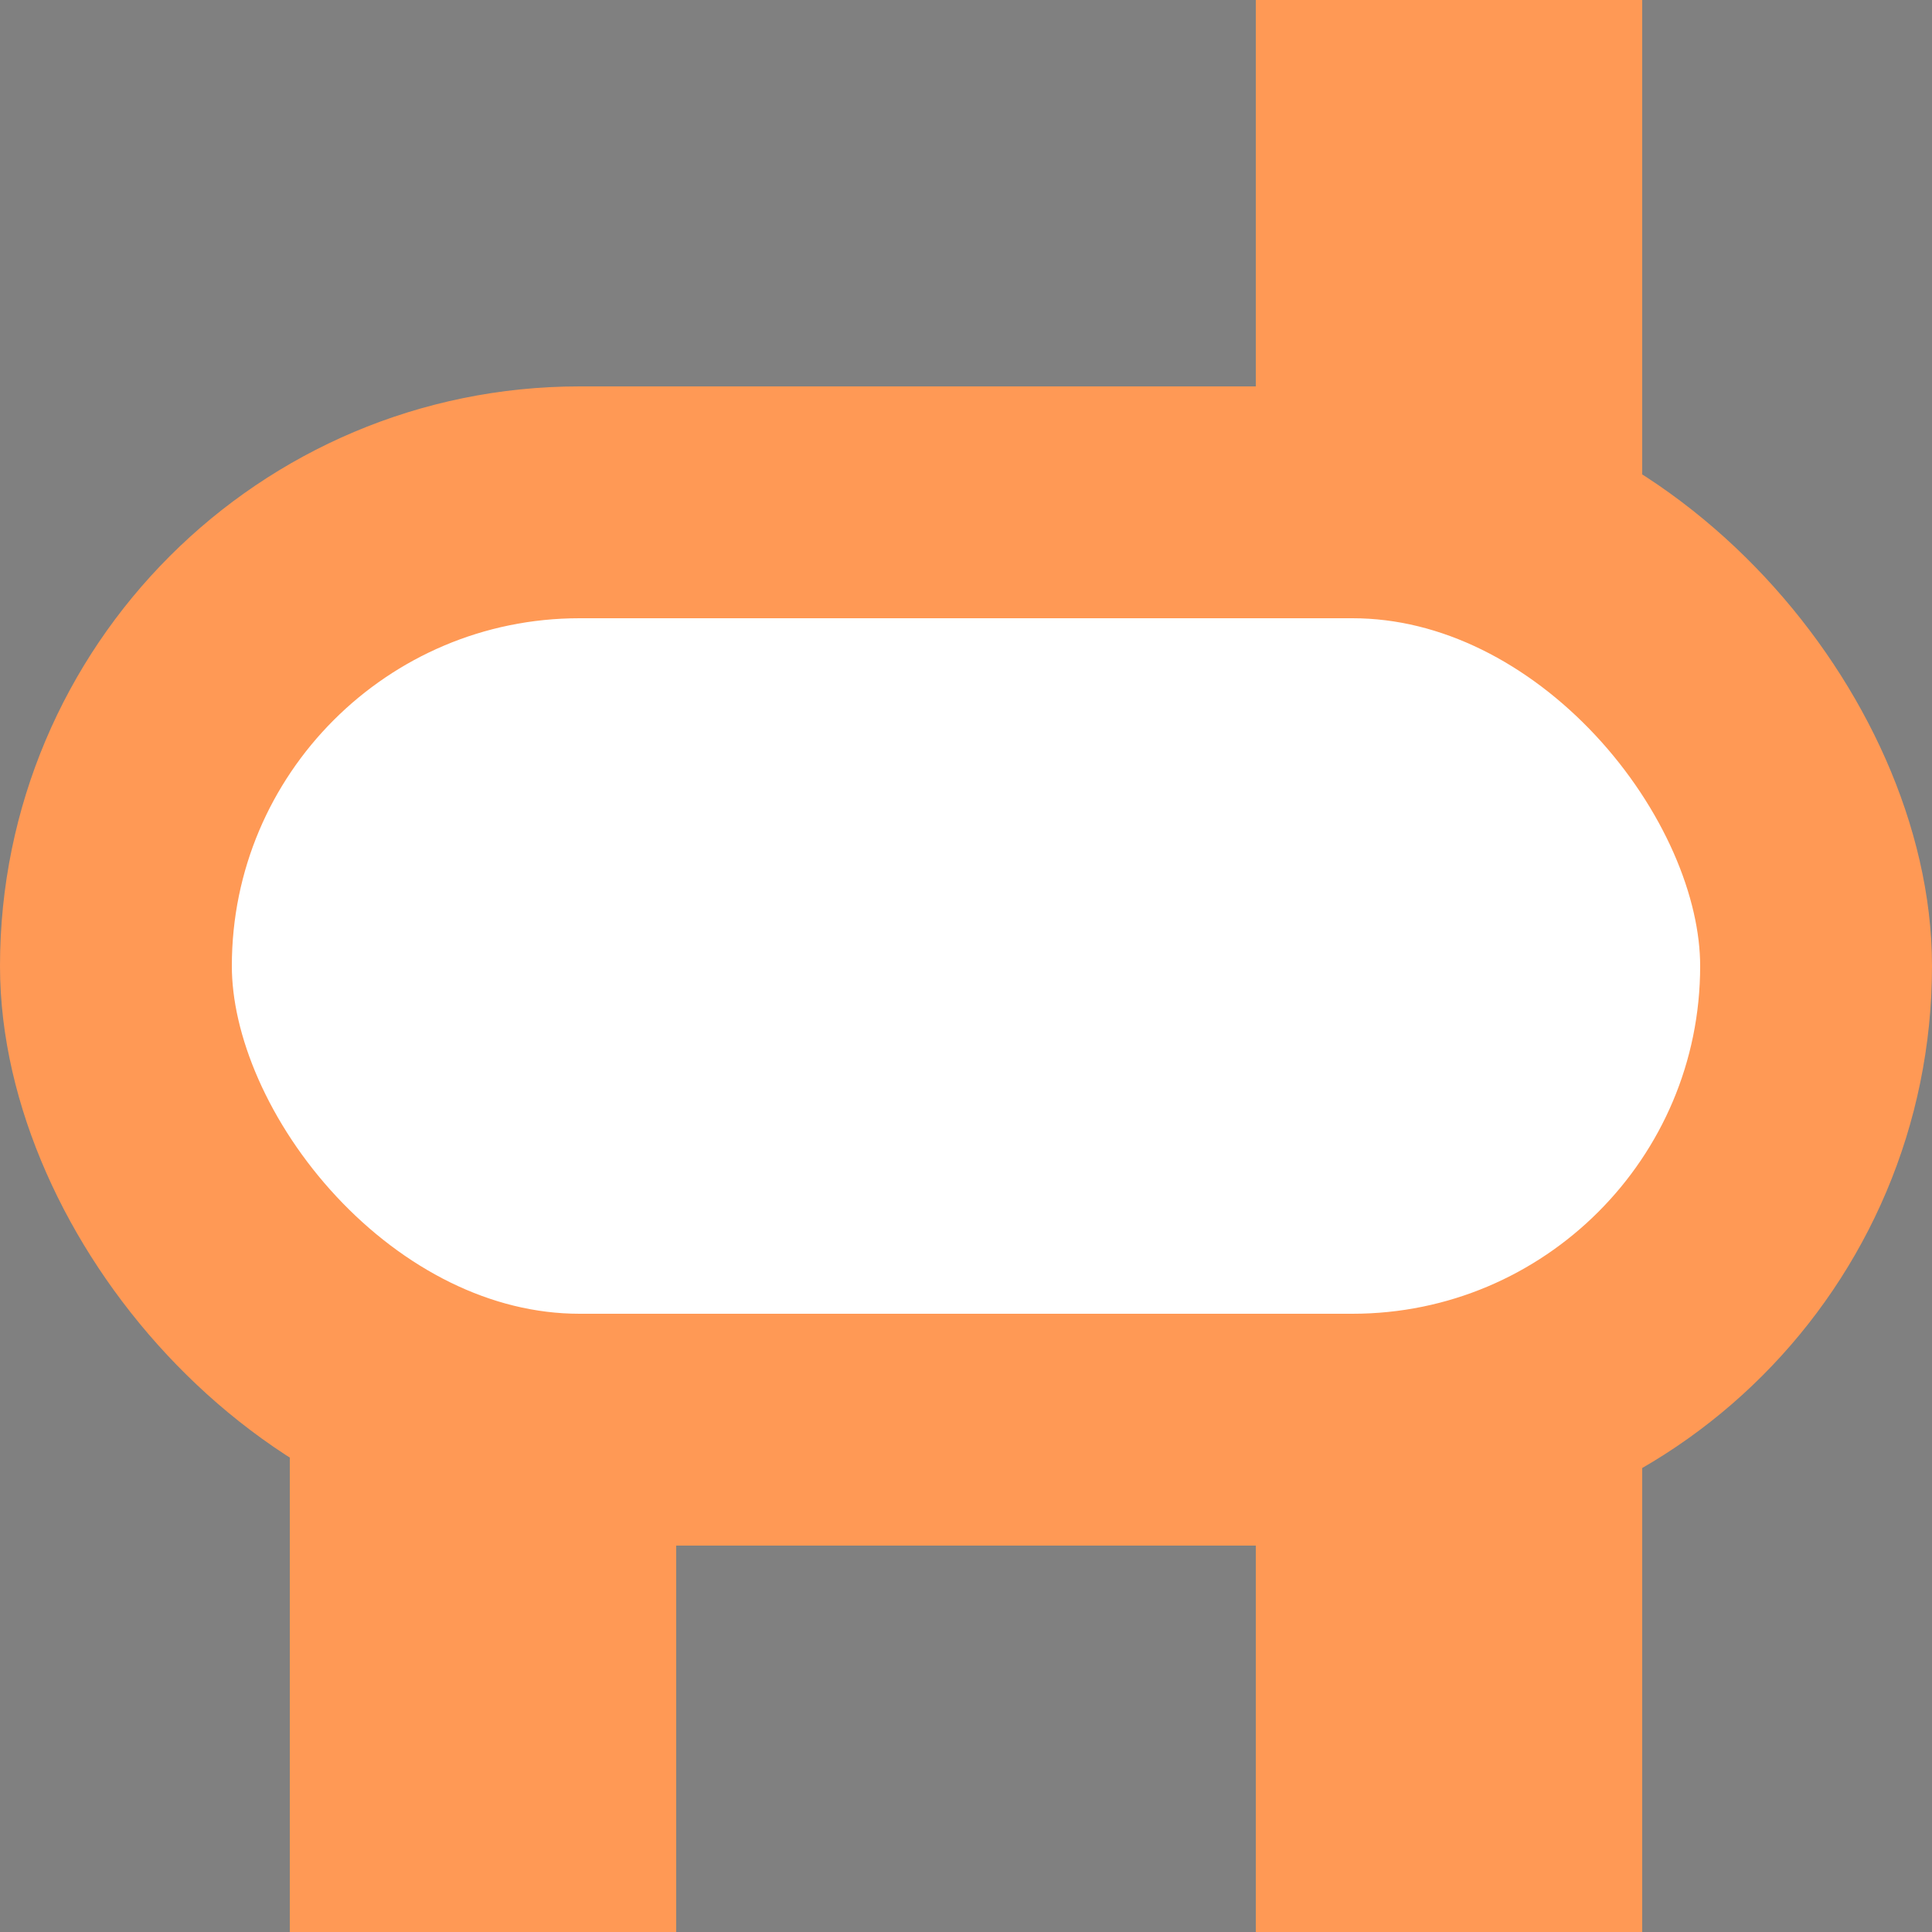
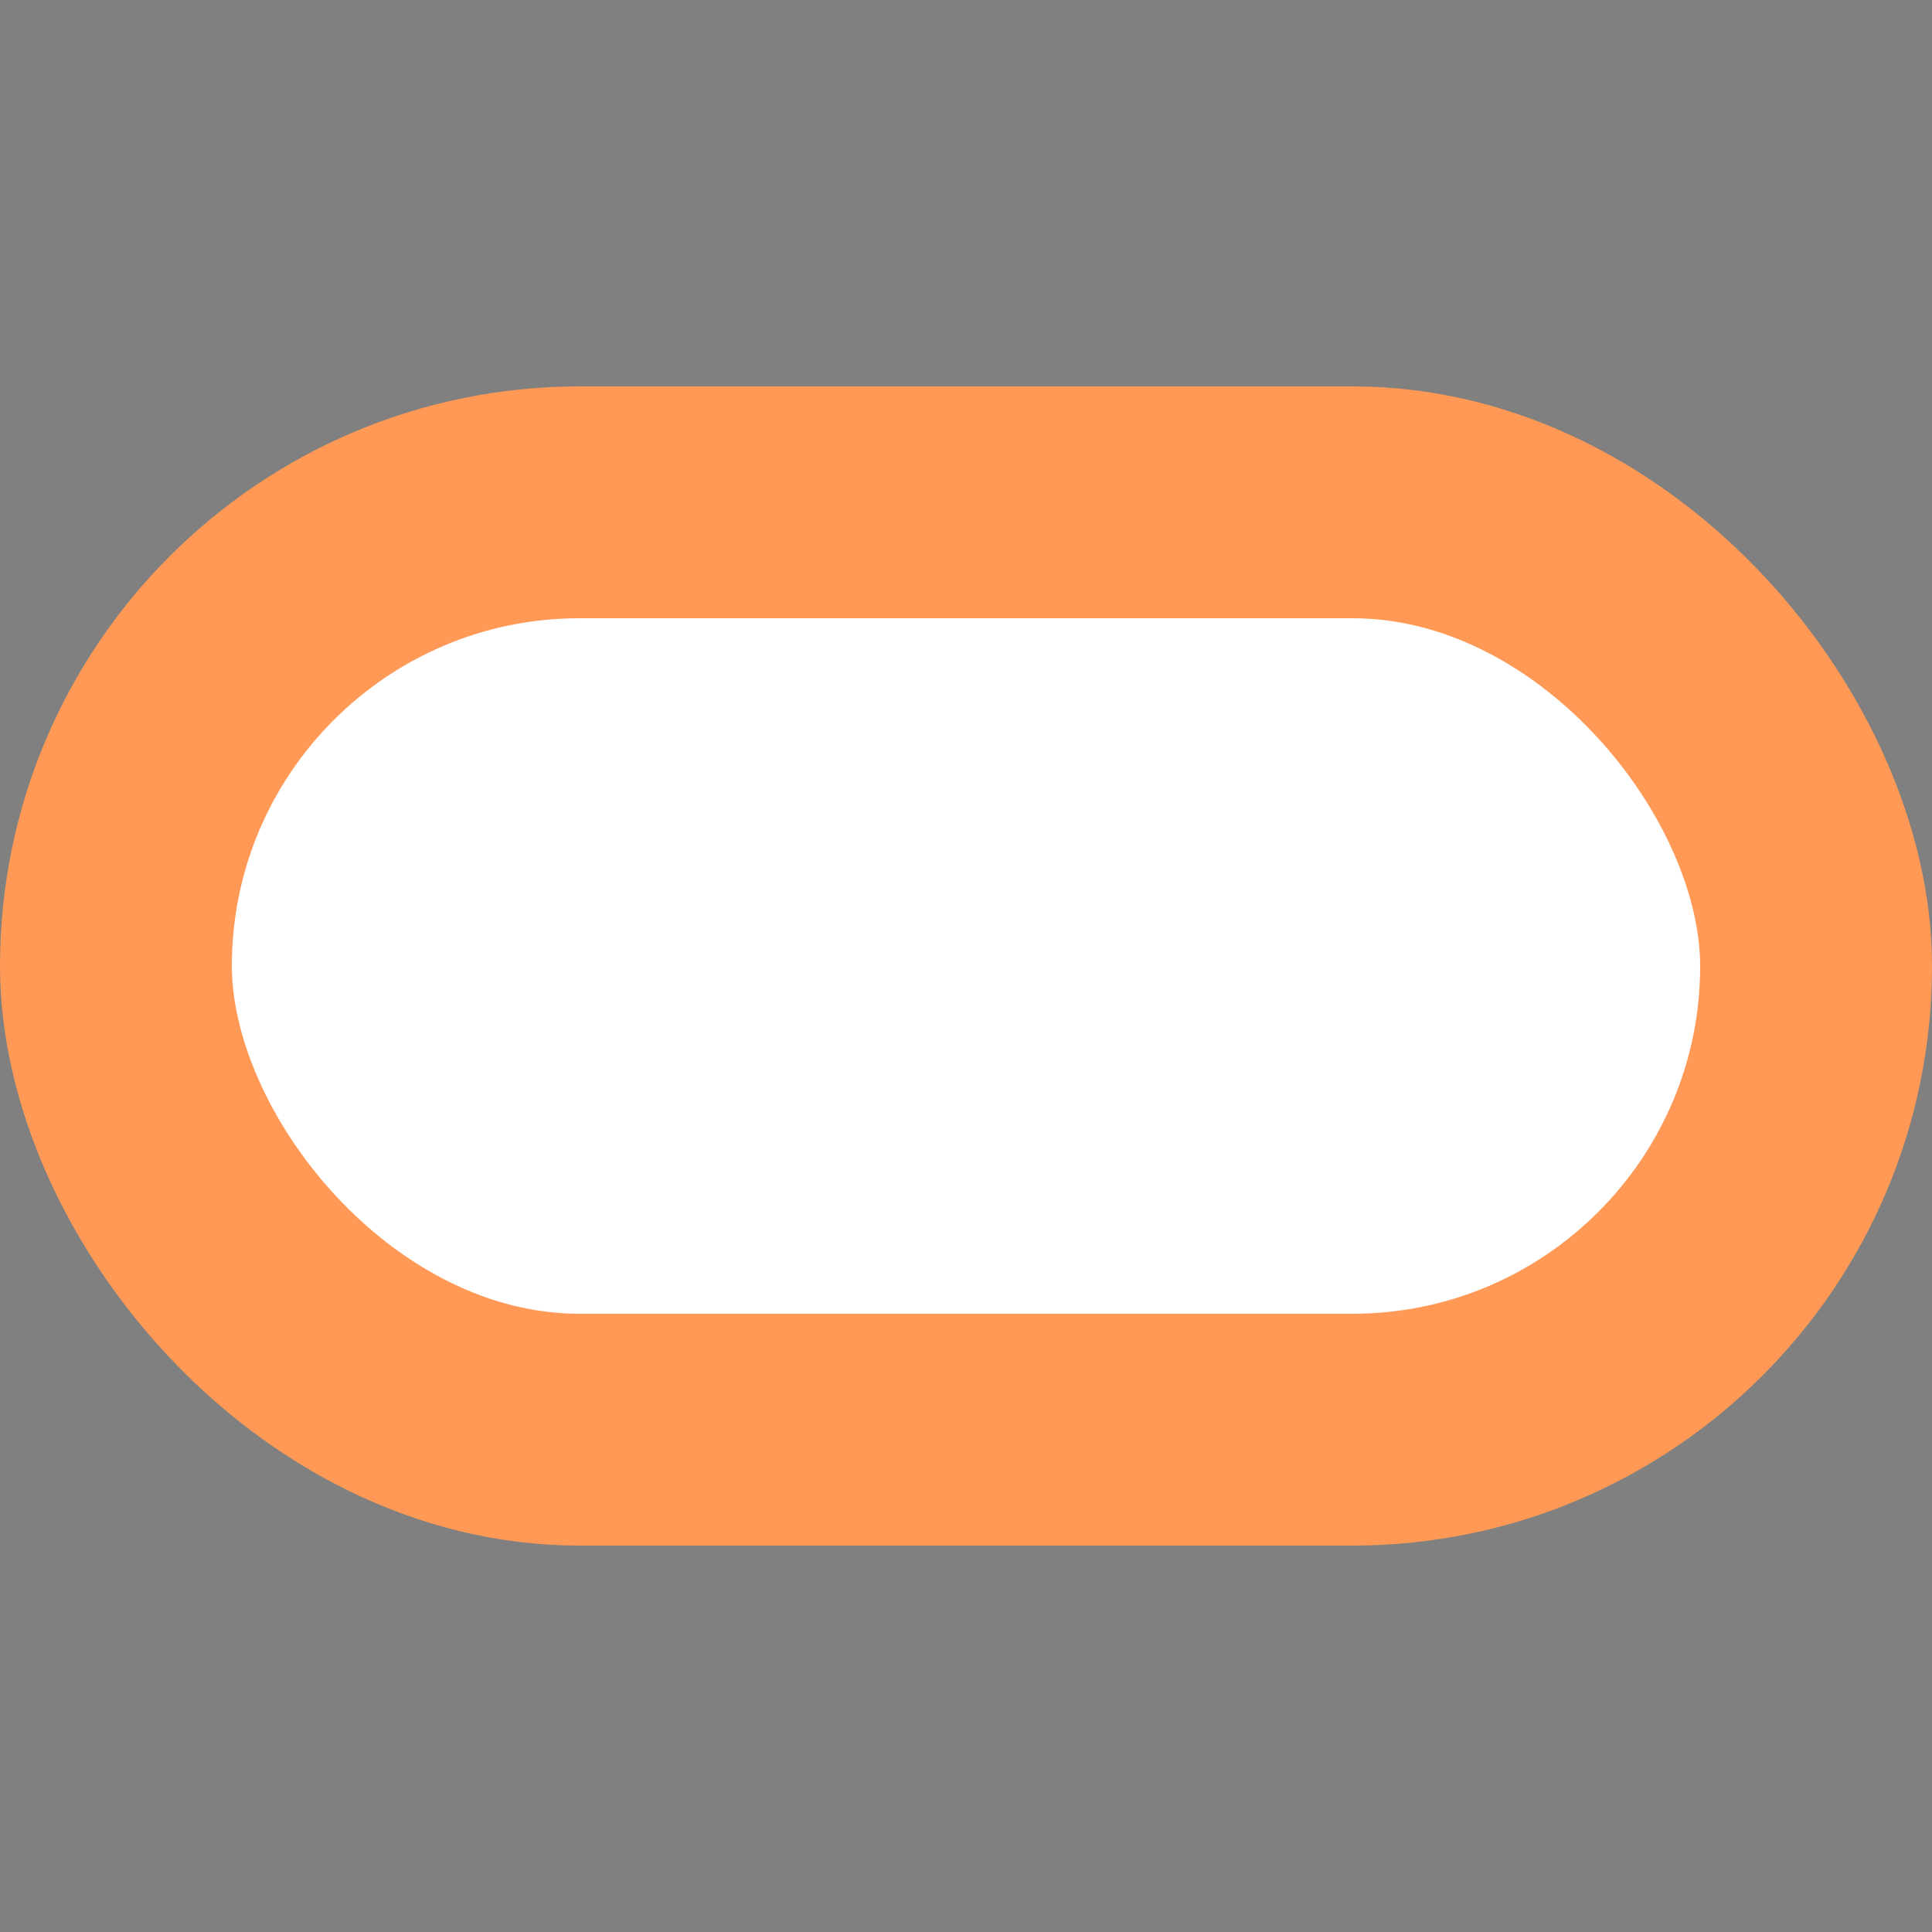
<svg xmlns="http://www.w3.org/2000/svg" width="500" height="500">
  <rect width="100%" height="100%" fill="#808080" stroke="none" />
  <title>exvKDSTa-DST orange</title>
  <g stroke="#FF9955">
-     <path d="M 125,250 V 500 m 250,0 V 0" stroke-width="100" />
    <rect fill="#FFF" x="30" y="130" rx="120" width="440" height="240" stroke-width="60" />
  </g>
</svg>